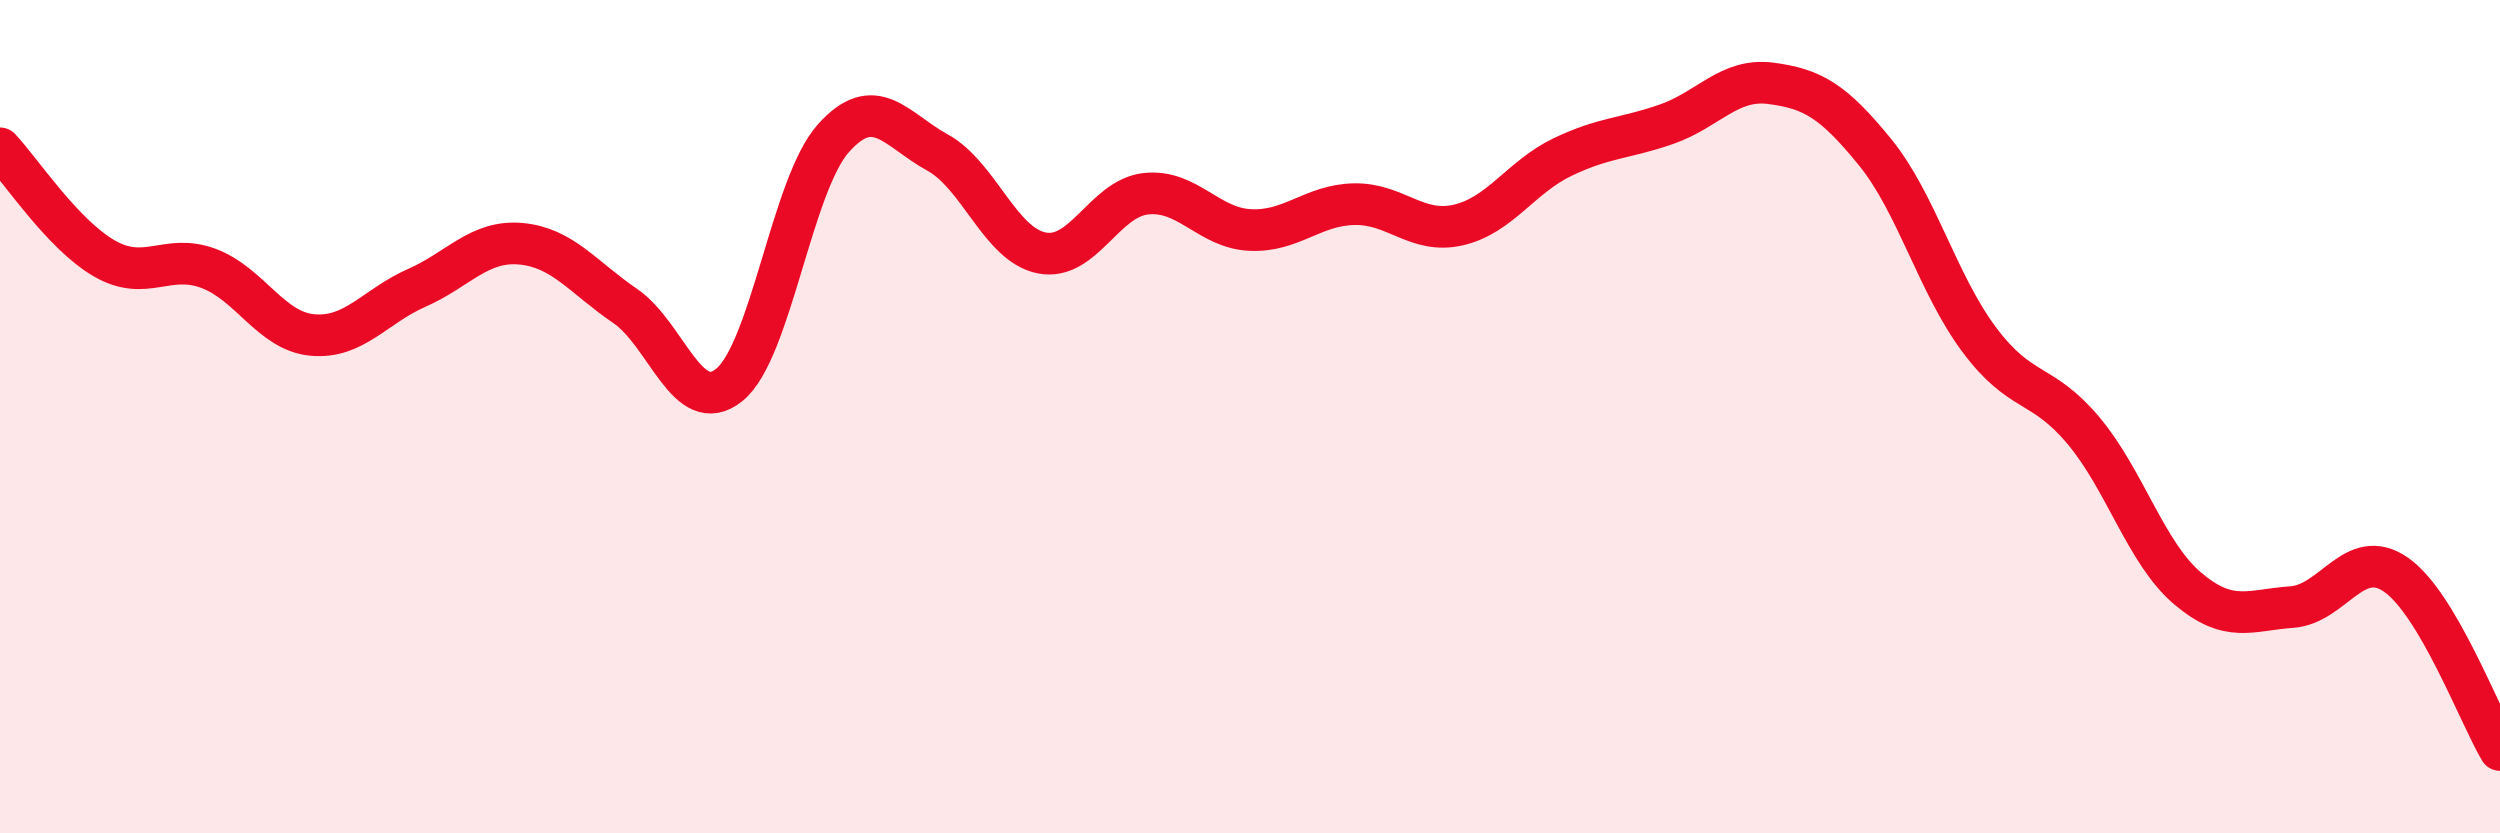
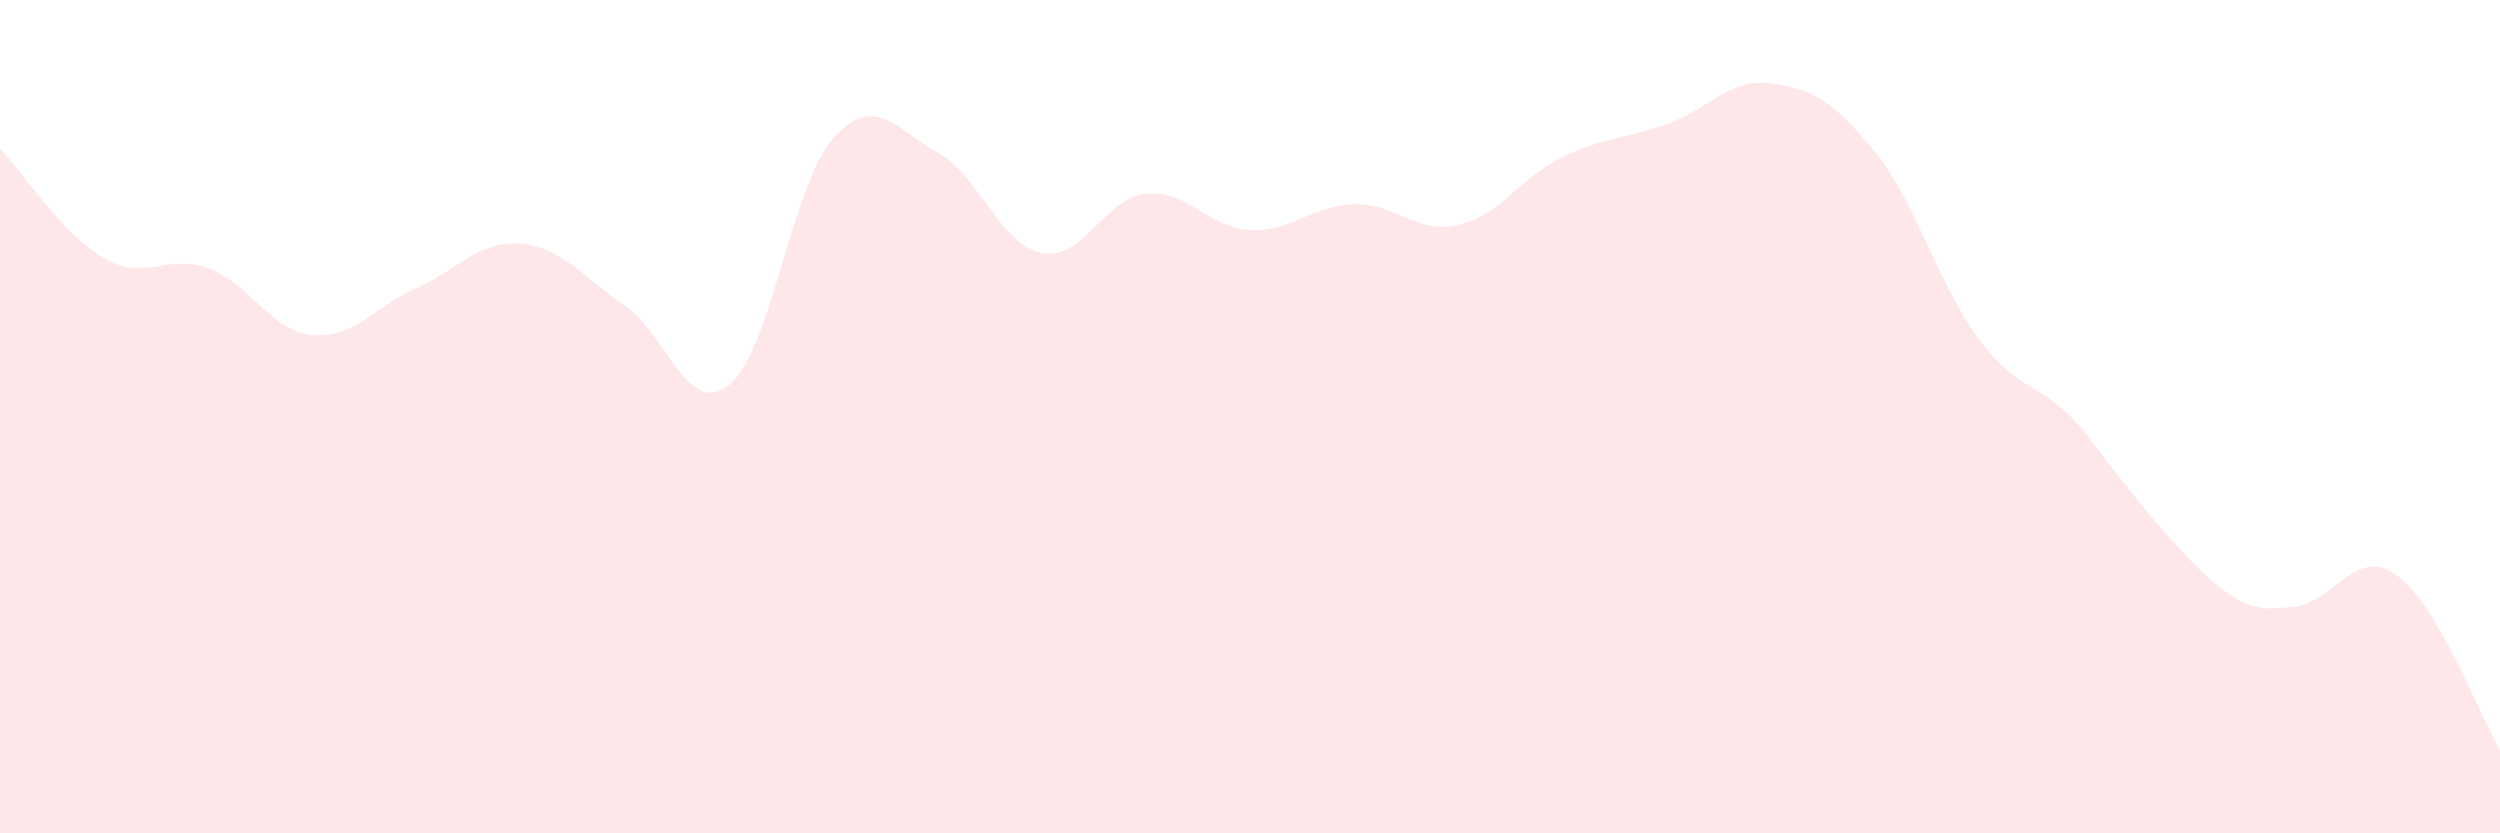
<svg xmlns="http://www.w3.org/2000/svg" width="60" height="20" viewBox="0 0 60 20">
-   <path d="M 0,3.56 C 0.5,4.09 1.5,5.62 2.5,6.2 C 3.5,6.78 4,6.07 5,6.44 C 6,6.81 6.5,7.95 7.5,8.04 C 8.5,8.13 9,7.35 10,6.91 C 11,6.47 11.5,5.76 12.5,5.85 C 13.5,5.94 14,6.66 15,7.34 C 16,8.02 16.5,10.04 17.5,9.24 C 18.5,8.44 19,4.44 20,3.32 C 21,2.2 21.5,3.11 22.5,3.66 C 23.5,4.21 24,5.87 25,6.07 C 26,6.27 26.5,4.76 27.5,4.65 C 28.5,4.54 29,5.47 30,5.52 C 31,5.57 31.5,4.92 32.5,4.9 C 33.5,4.88 34,5.63 35,5.4 C 36,5.17 36.5,4.25 37.5,3.77 C 38.5,3.29 39,3.33 40,2.98 C 41,2.63 41.5,1.87 42.5,2 C 43.5,2.13 44,2.42 45,3.65 C 46,4.88 46.5,6.81 47.5,8.15 C 48.5,9.49 49,9.14 50,10.33 C 51,11.52 51.5,13.27 52.5,14.12 C 53.5,14.97 54,14.64 55,14.57 C 56,14.5 56.5,13.1 57.5,13.79 C 58.5,14.48 59.5,17.16 60,18L60 20L0 20Z" fill="#EB0A25" opacity="0.1" stroke-linecap="round" stroke-linejoin="round" />
-   <path d="M 0,3.56 C 0.5,4.09 1.5,5.62 2.5,6.2 C 3.5,6.78 4,6.07 5,6.44 C 6,6.81 6.5,7.95 7.5,8.04 C 8.5,8.13 9,7.35 10,6.91 C 11,6.47 11.5,5.76 12.5,5.85 C 13.5,5.94 14,6.66 15,7.34 C 16,8.02 16.5,10.04 17.5,9.24 C 18.5,8.44 19,4.44 20,3.32 C 21,2.2 21.5,3.11 22.5,3.66 C 23.5,4.21 24,5.87 25,6.07 C 26,6.27 26.5,4.76 27.5,4.65 C 28.5,4.54 29,5.47 30,5.52 C 31,5.57 31.5,4.92 32.5,4.9 C 33.5,4.88 34,5.63 35,5.4 C 36,5.17 36.5,4.25 37.5,3.77 C 38.5,3.29 39,3.33 40,2.98 C 41,2.63 41.5,1.87 42.5,2 C 43.5,2.13 44,2.42 45,3.65 C 46,4.88 46.5,6.81 47.5,8.15 C 48.5,9.49 49,9.14 50,10.33 C 51,11.52 51.5,13.27 52.5,14.12 C 53.5,14.97 54,14.64 55,14.57 C 56,14.5 56.5,13.1 57.5,13.79 C 58.5,14.48 59.5,17.16 60,18" stroke="#EB0A25" stroke-width="1" fill="none" stroke-linecap="round" stroke-linejoin="round" />
+   <path d="M 0,3.56 C 0.5,4.09 1.5,5.62 2.5,6.2 C 3.5,6.78 4,6.07 5,6.44 C 6,6.81 6.5,7.95 7.5,8.04 C 8.5,8.13 9,7.35 10,6.91 C 11,6.47 11.5,5.76 12.5,5.85 C 13.5,5.94 14,6.66 15,7.34 C 16,8.02 16.5,10.04 17.5,9.24 C 18.5,8.44 19,4.44 20,3.32 C 21,2.2 21.5,3.11 22.5,3.66 C 23.5,4.21 24,5.87 25,6.07 C 26,6.27 26.5,4.76 27.5,4.65 C 28.5,4.54 29,5.47 30,5.52 C 31,5.57 31.5,4.92 32.5,4.9 C 33.5,4.88 34,5.63 35,5.4 C 36,5.17 36.5,4.25 37.5,3.77 C 38.5,3.29 39,3.33 40,2.98 C 41,2.63 41.5,1.87 42.5,2 C 43.5,2.13 44,2.42 45,3.65 C 46,4.88 46.5,6.81 47.5,8.15 C 48.5,9.49 49,9.14 50,10.33 C 53.5,14.97 54,14.64 55,14.57 C 56,14.5 56.5,13.1 57.5,13.79 C 58.5,14.48 59.5,17.16 60,18L60 20L0 20Z" fill="#EB0A25" opacity="0.1" stroke-linecap="round" stroke-linejoin="round" />
</svg>